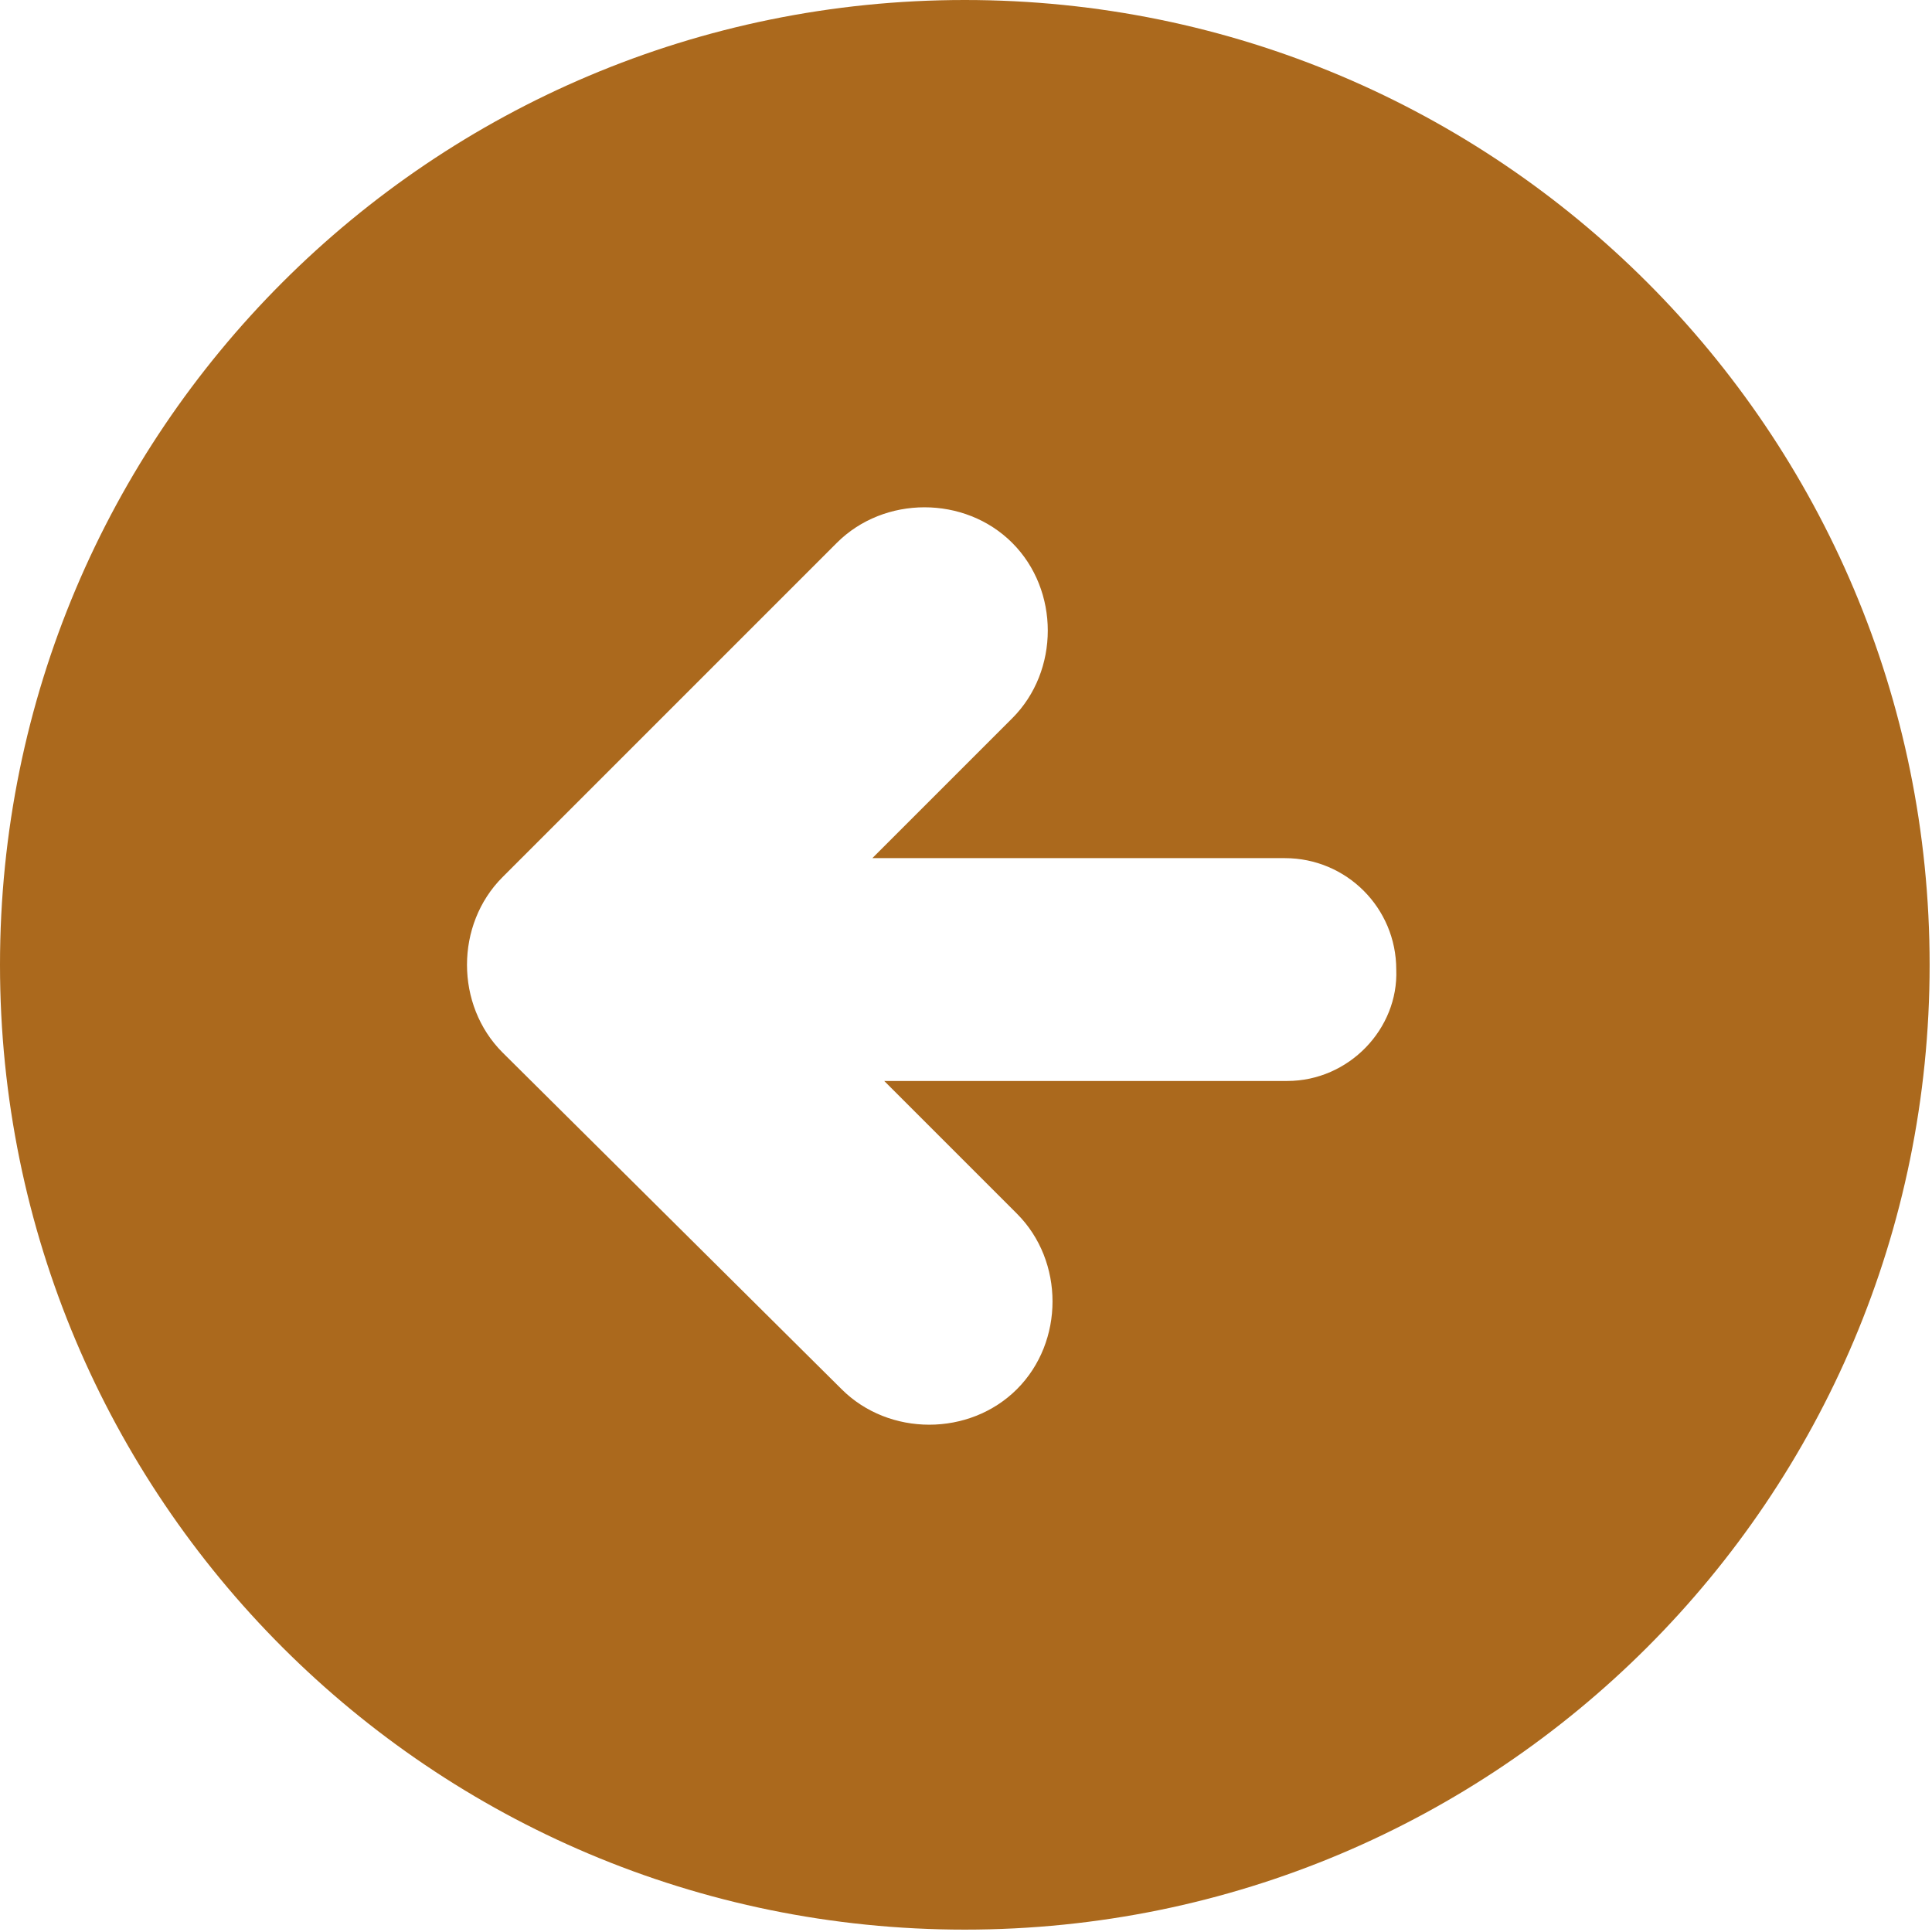
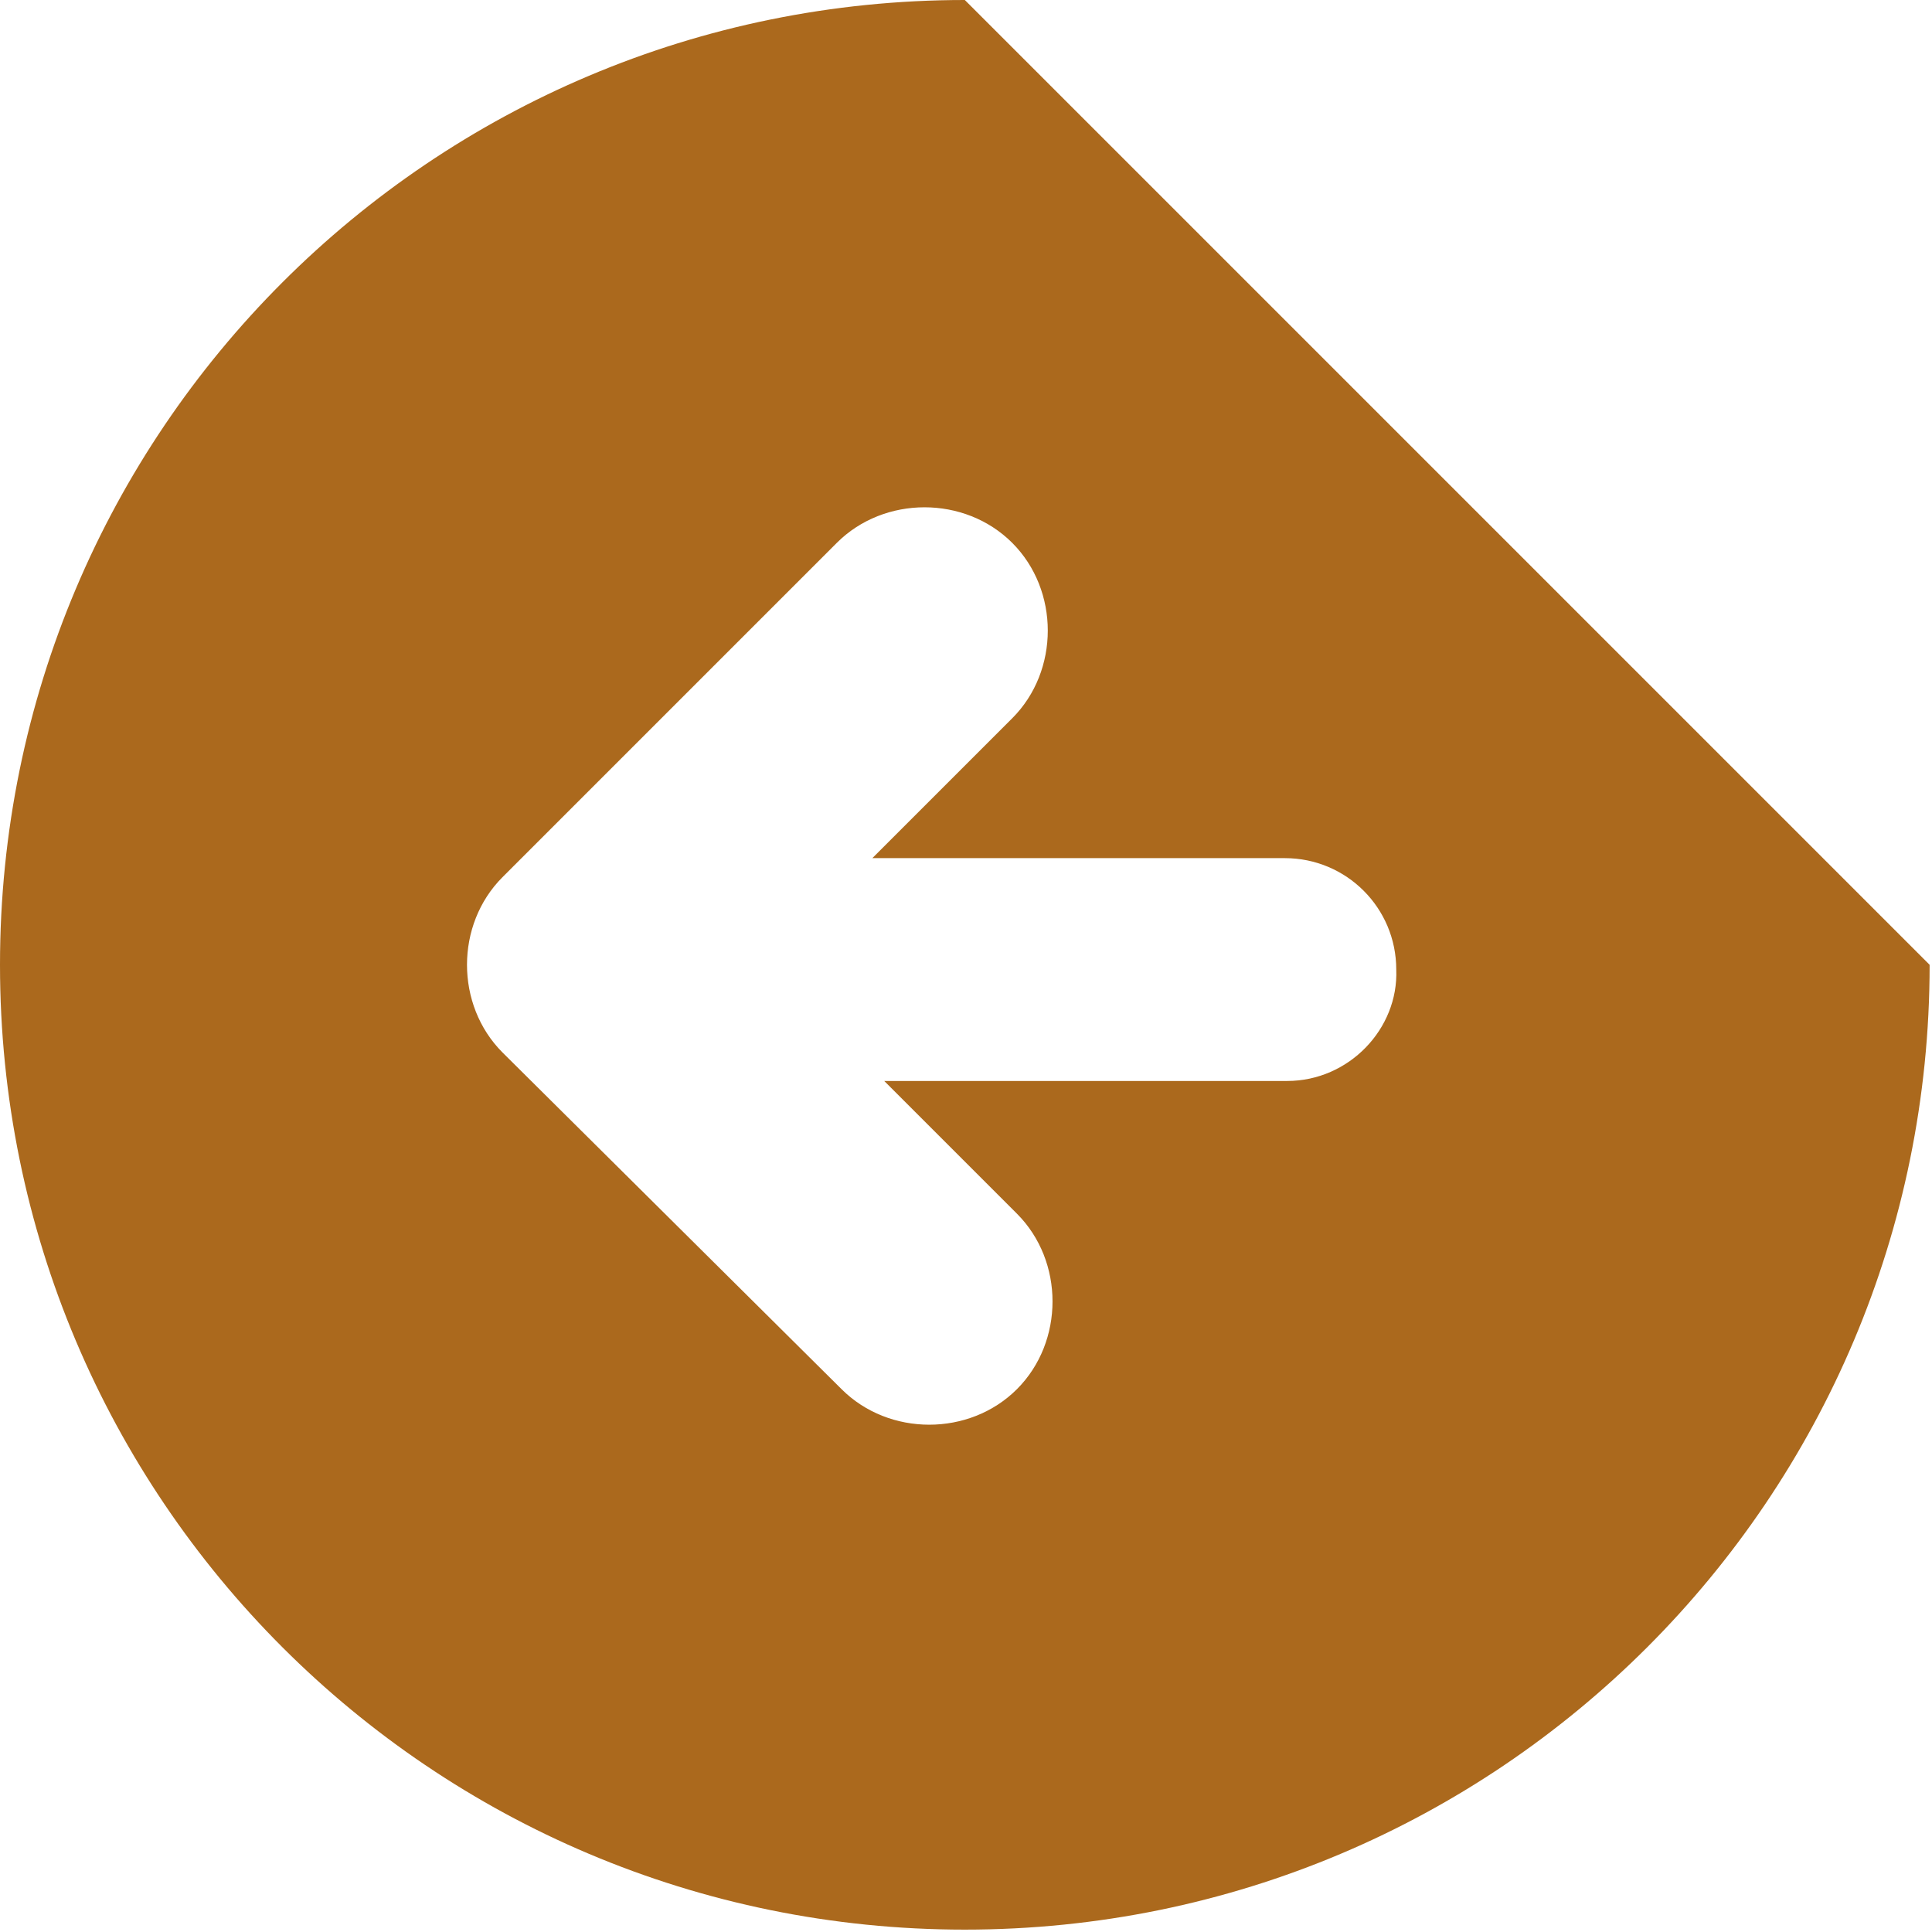
<svg xmlns="http://www.w3.org/2000/svg" style="width: 100%; vertical-align: middle; max-width: 100%;" viewBox="0 0 81.5 81.5" x="0px" y="0px" width="100%">
-   <path fill="rgb(171, 105, 29)" d="M 40.7 0 C 18.2 0 0 18.2 0 40.7 s 18.2 40.7 40.7 40.7 c 22.5 0 40.7 -18.2 40.7 -40.7 S 63.2 0 40.7 0 Z M 54.3 45.6 h -17 l 5.6 5.6 c 2 2 2 5.4 0 7.4 v 0 c -2 2 -5.4 2 -7.4 0 L 21.2 44.4 c -2 -2 -2 -5.4 0 -7.4 l 14.1 -14.1 c 2 -2 5.4 -2 7.4 0 c 2 2 2 5.4 0 7.4 l -5.9 5.9 h 17.4 c 2.6 0 4.7 2.1 4.7 4.7 C 59 43.4 56.9 45.6 54.3 45.6 Z" />
+   <path fill="rgb(171, 105, 29)" d="M 40.7 0 C 18.2 0 0 18.2 0 40.7 s 18.2 40.7 40.7 40.7 c 22.5 0 40.7 -18.2 40.7 -40.7 Z M 54.3 45.6 h -17 l 5.6 5.6 c 2 2 2 5.4 0 7.4 v 0 c -2 2 -5.4 2 -7.4 0 L 21.2 44.4 c -2 -2 -2 -5.4 0 -7.4 l 14.1 -14.1 c 2 -2 5.4 -2 7.4 0 c 2 2 2 5.4 0 7.4 l -5.9 5.9 h 17.4 c 2.6 0 4.7 2.1 4.7 4.7 C 59 43.4 56.9 45.6 54.3 45.6 Z" />
</svg>